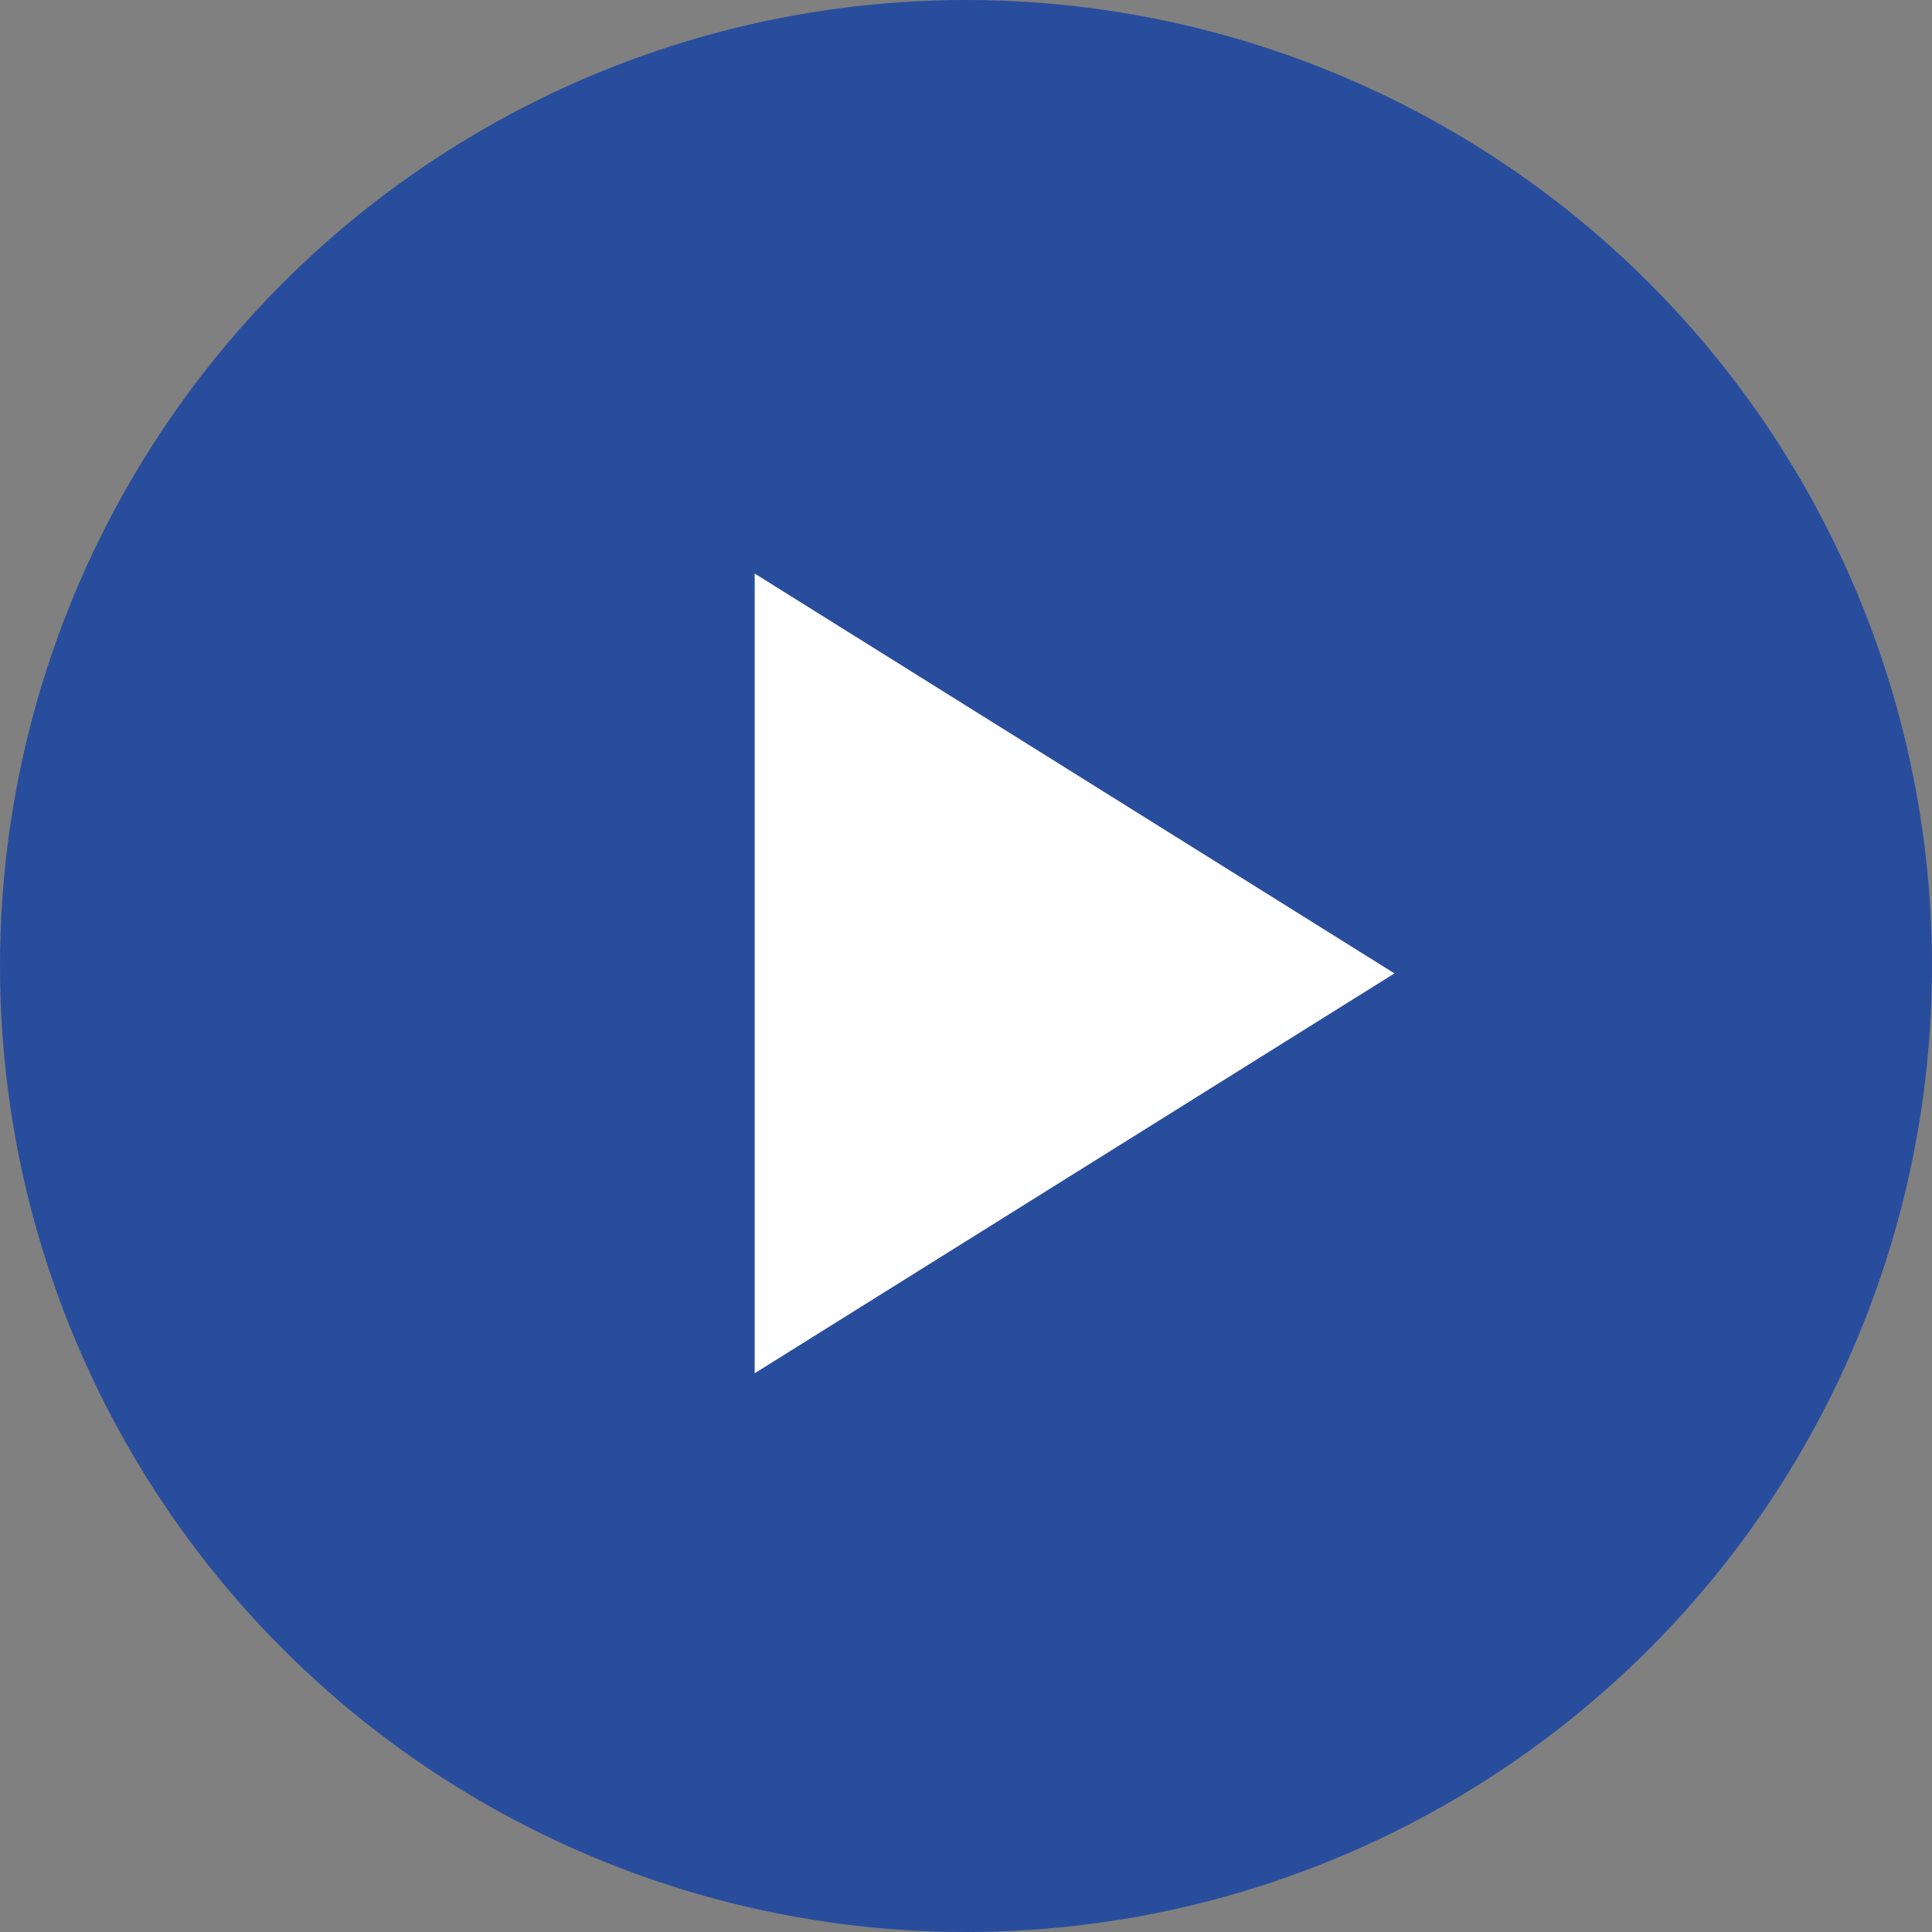
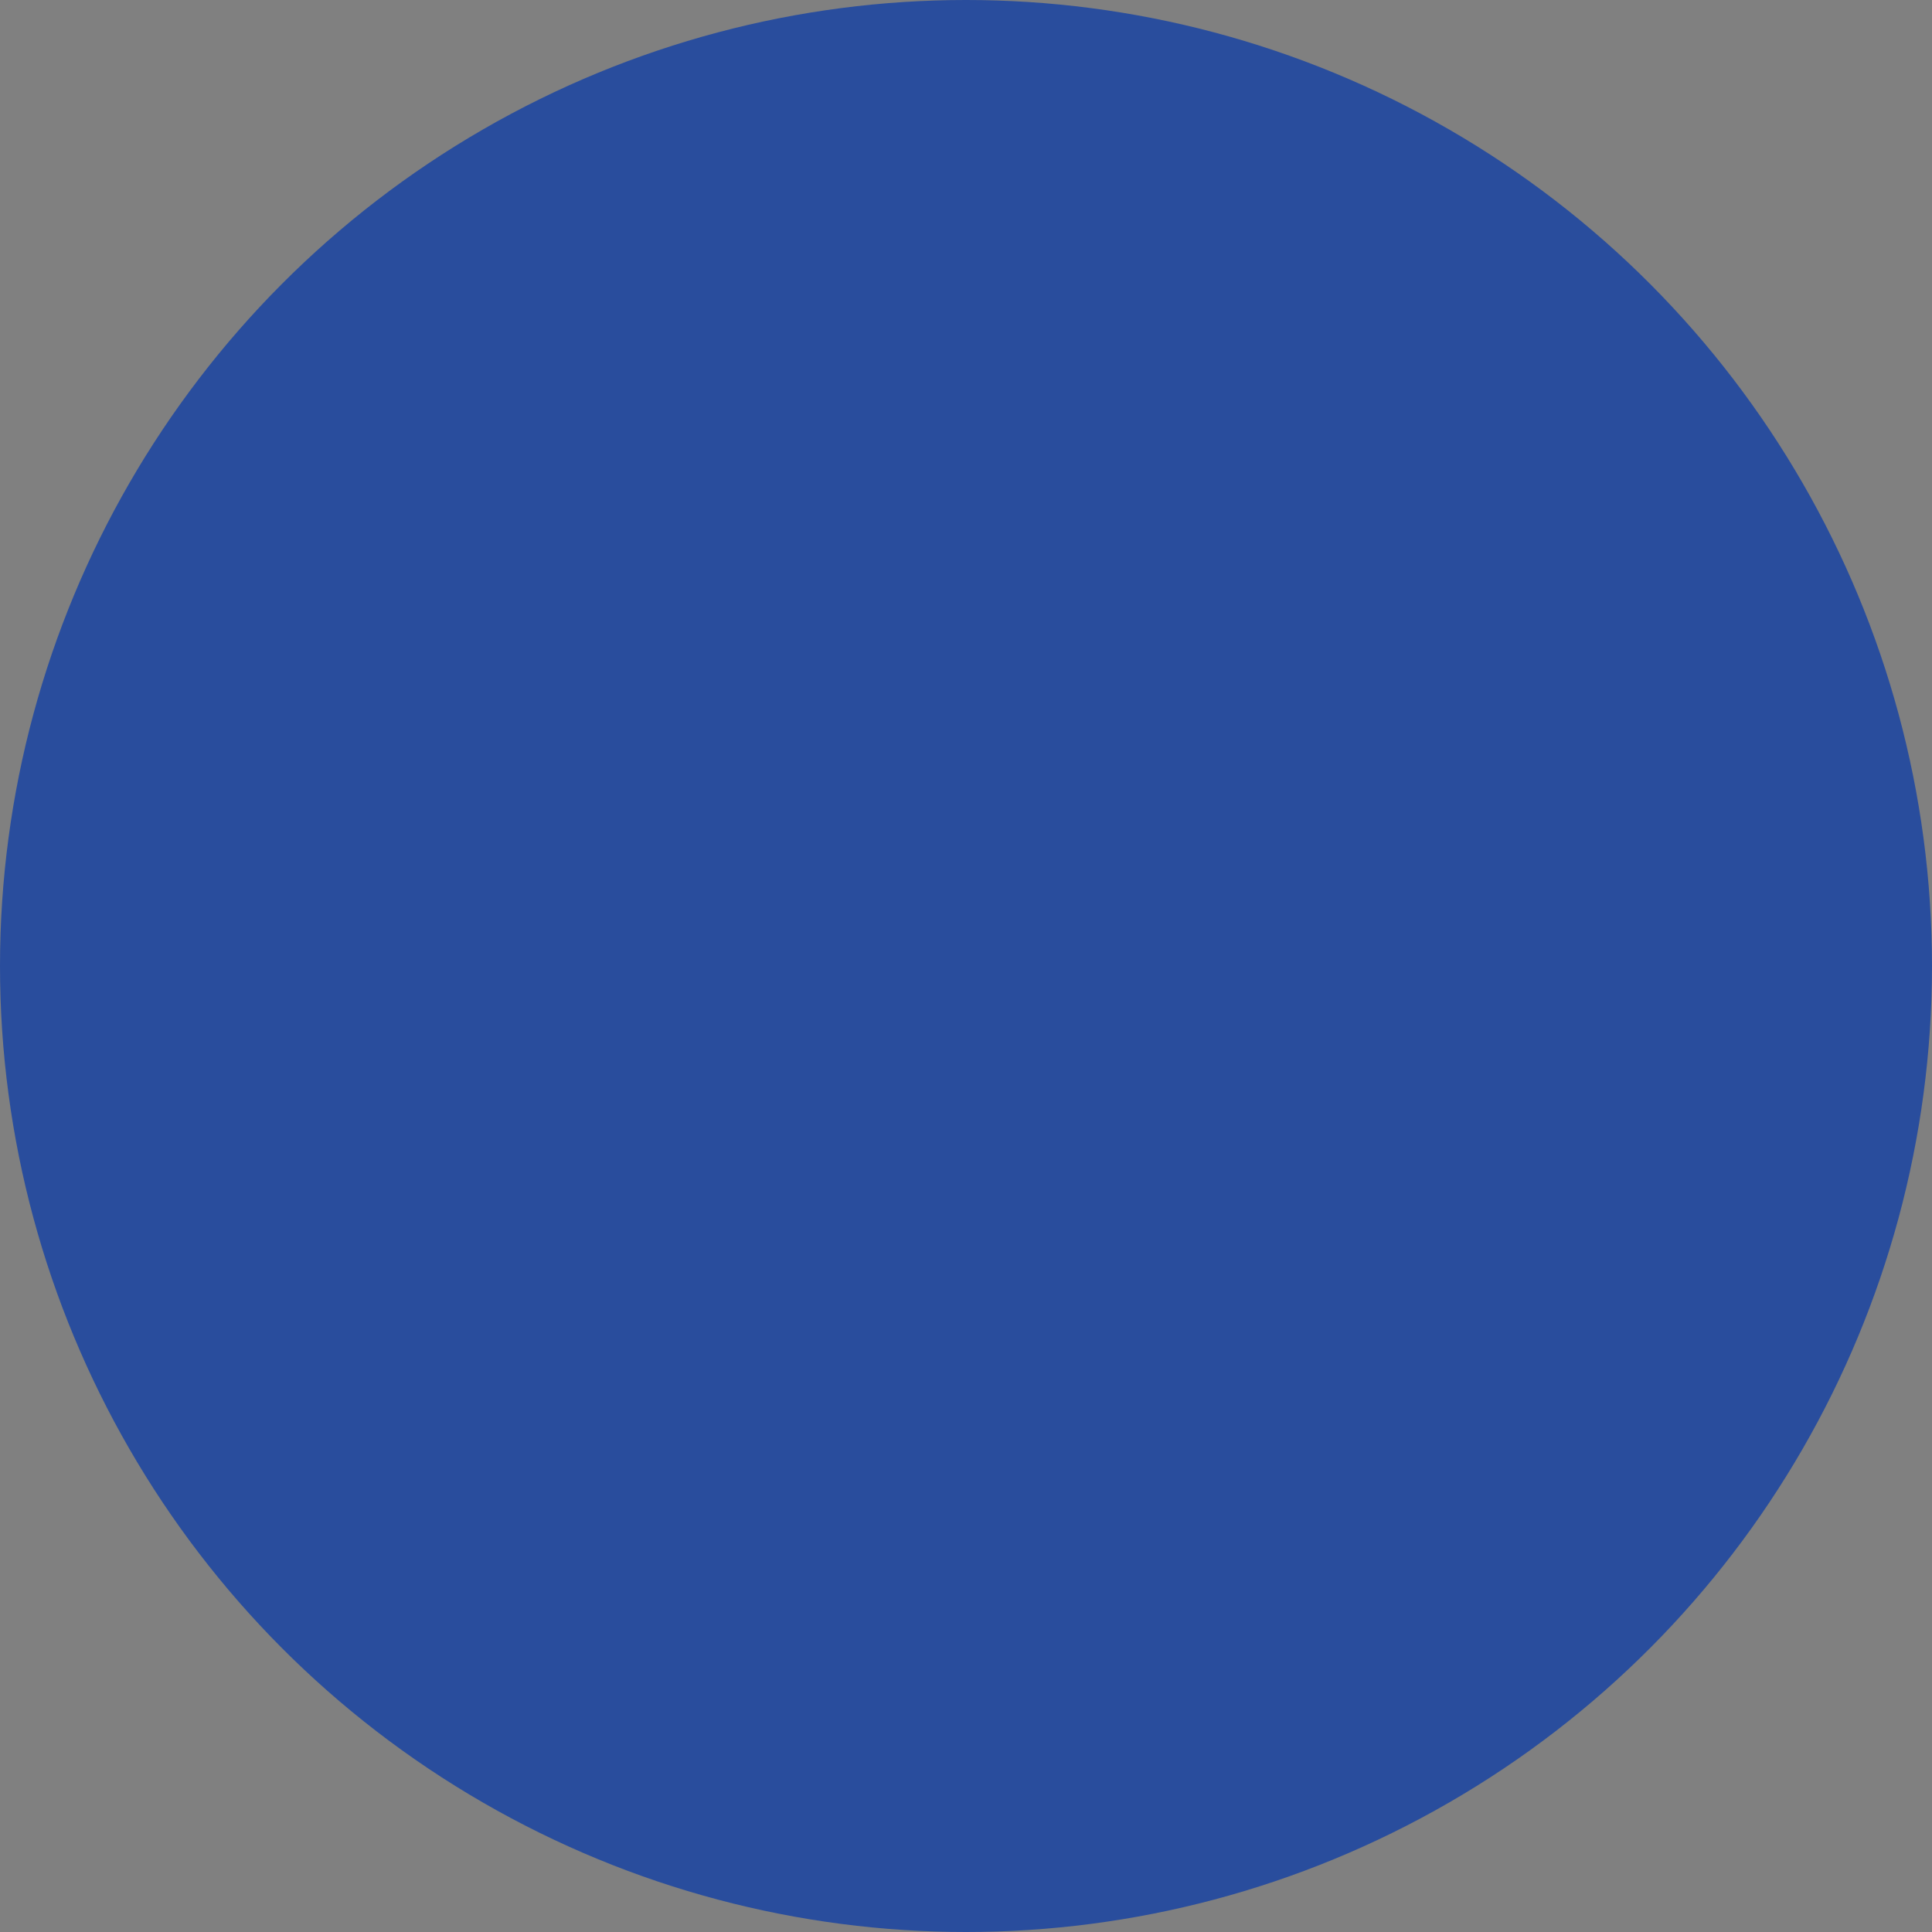
<svg xmlns="http://www.w3.org/2000/svg" width="64" height="64" viewBox="0 0 64 64" fill="none">
  <rect x="0" y="0" width="64" height="64" fill="#808080" stroke="none" />
  <g id="Group 1581">
    <circle id="Ellipse 5" cx="32" cy="32" r="32" fill="#294D9D" />
    <g id="Group 1001">
-       <path id="Vector" d="M25 19V45.491L46.193 32.245L25 19Z" fill="white" />
-     </g>
+       </g>
  </g>
</svg>